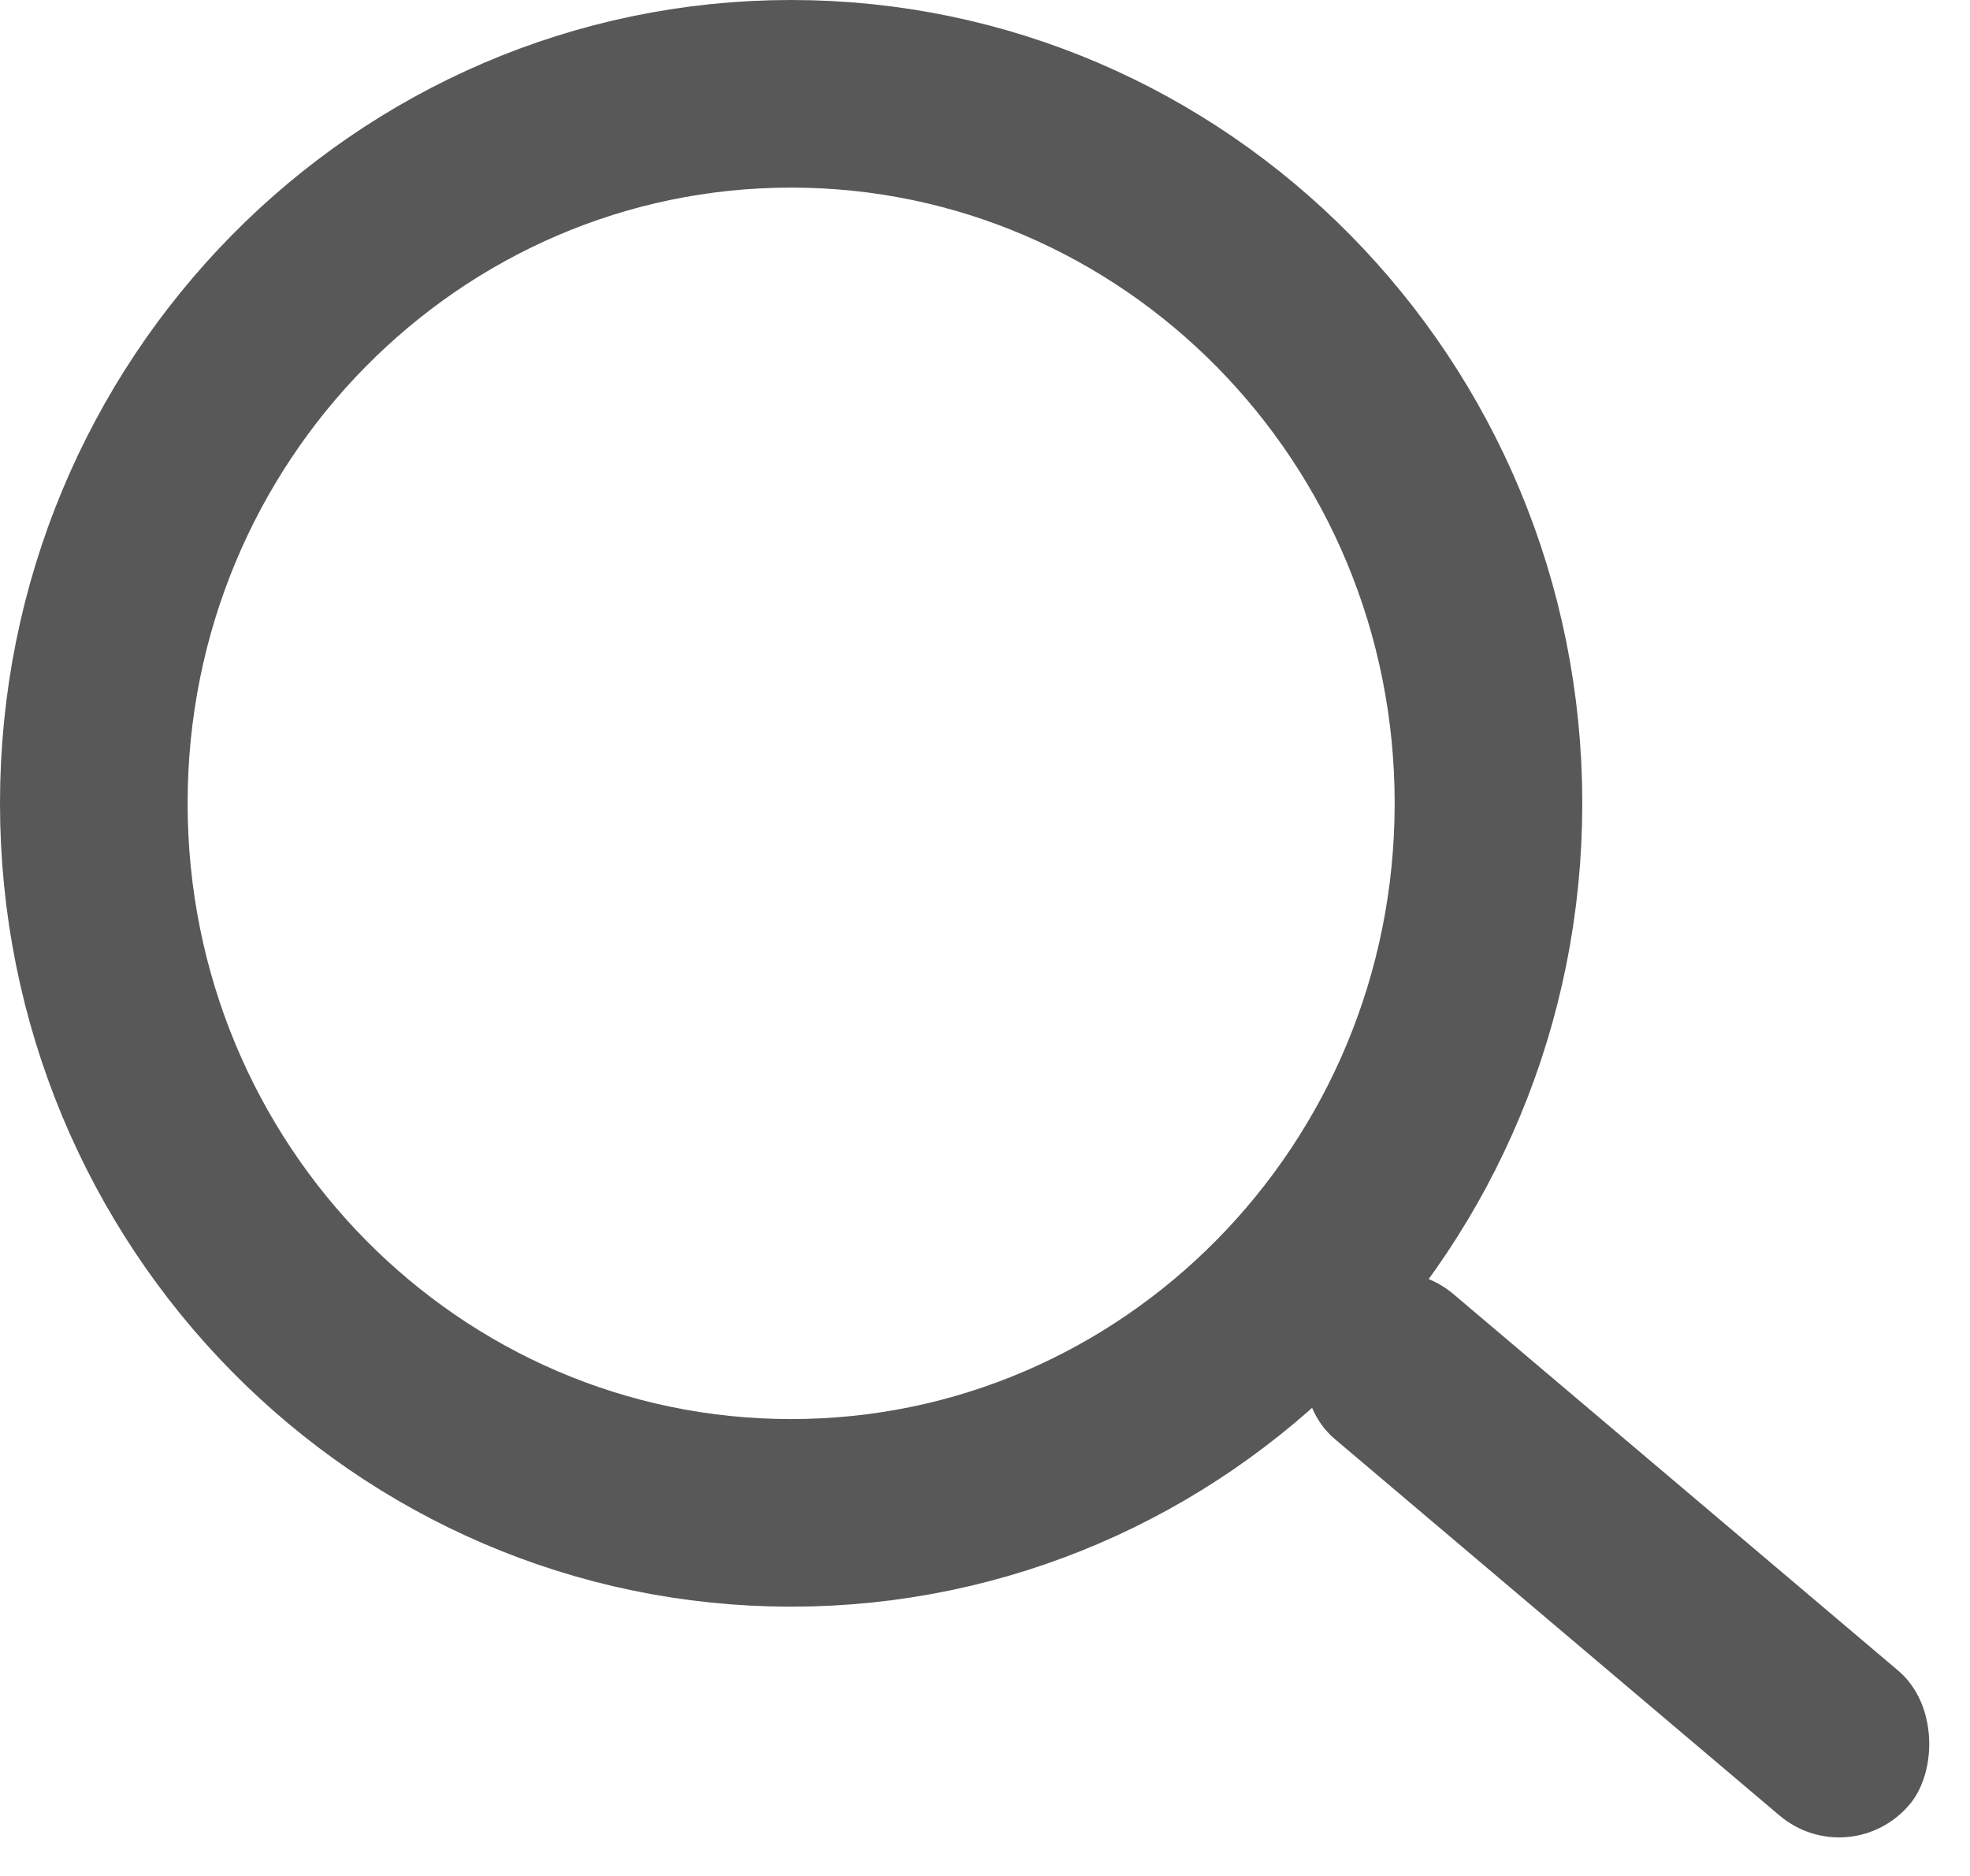
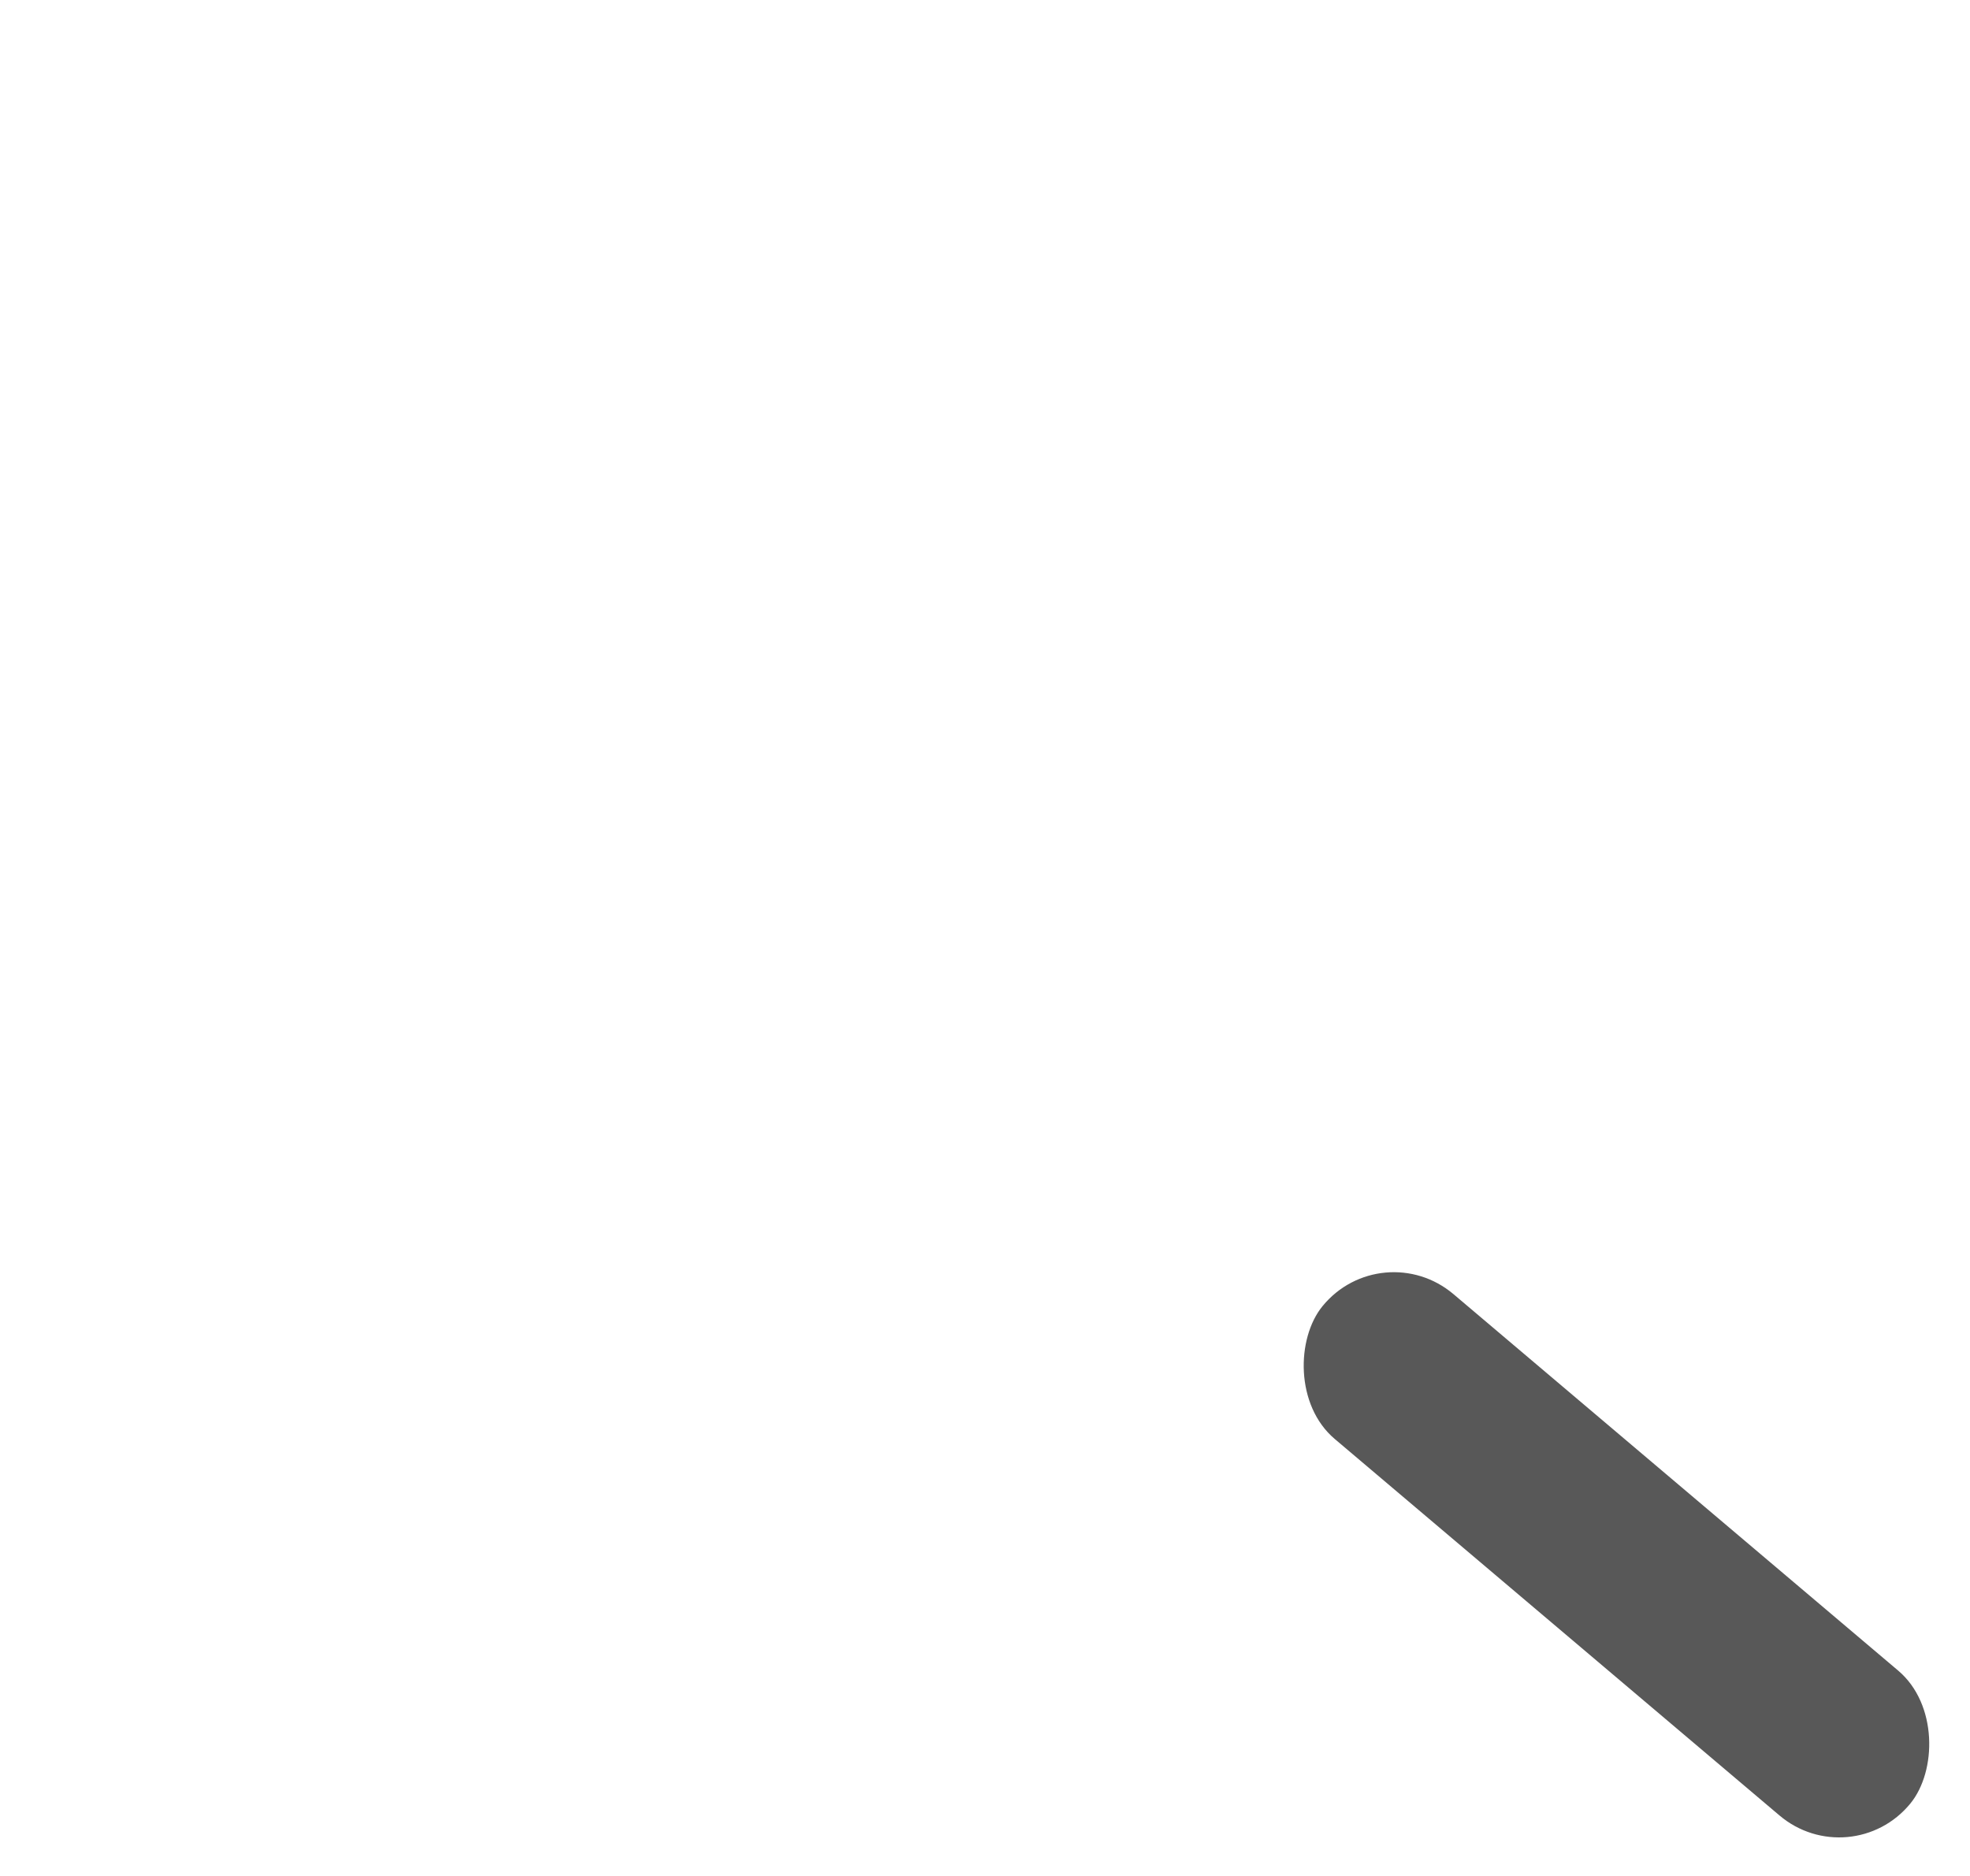
<svg xmlns="http://www.w3.org/2000/svg" width="21" height="20" viewBox="0 0 21 20" fill="none">
-   <path d="M15.867 8.564C15.867 12.757 12.524 16.129 8.433 16.129C4.343 16.129 1 12.757 1 8.564C1 4.372 4.343 1 8.433 1C12.524 1 15.867 4.372 15.867 8.564Z" stroke="#585858" stroke-width="2" />
  <rect width="8.211" height="1.997" rx="0.999" transform="matrix(0.763 0.646 -0.634 0.773 14.732 13.152)" fill="#585858" />
</svg>